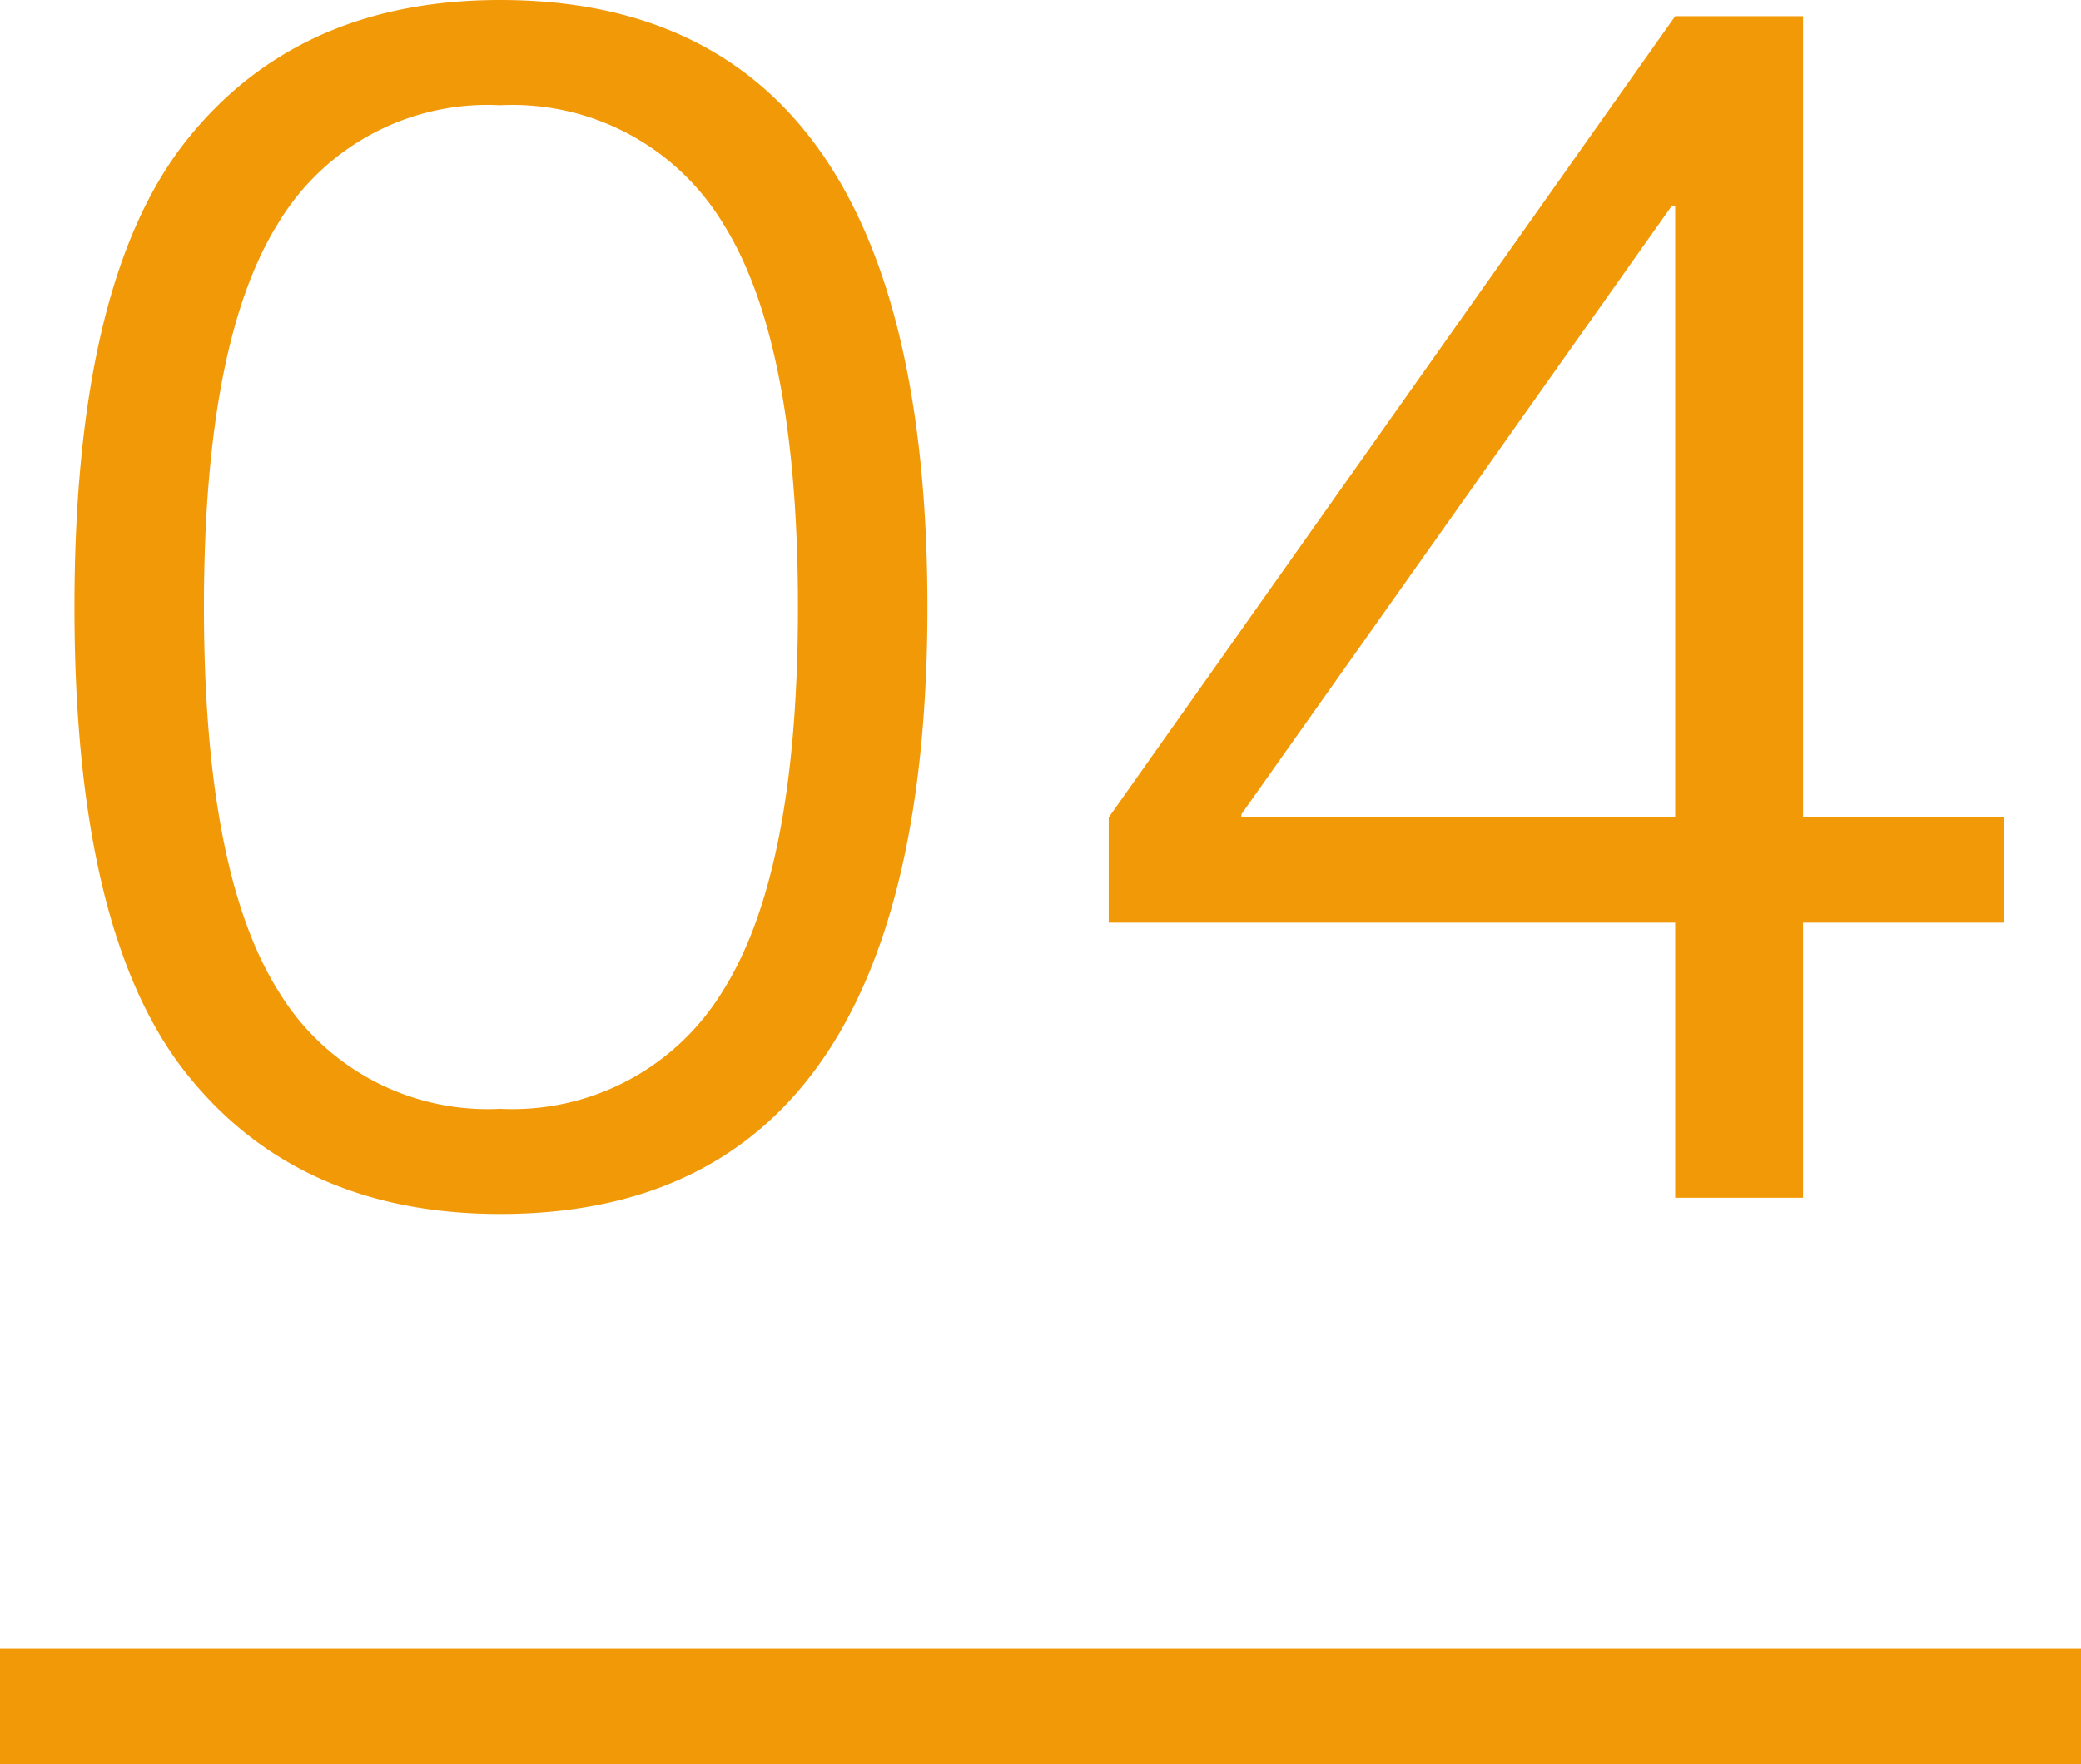
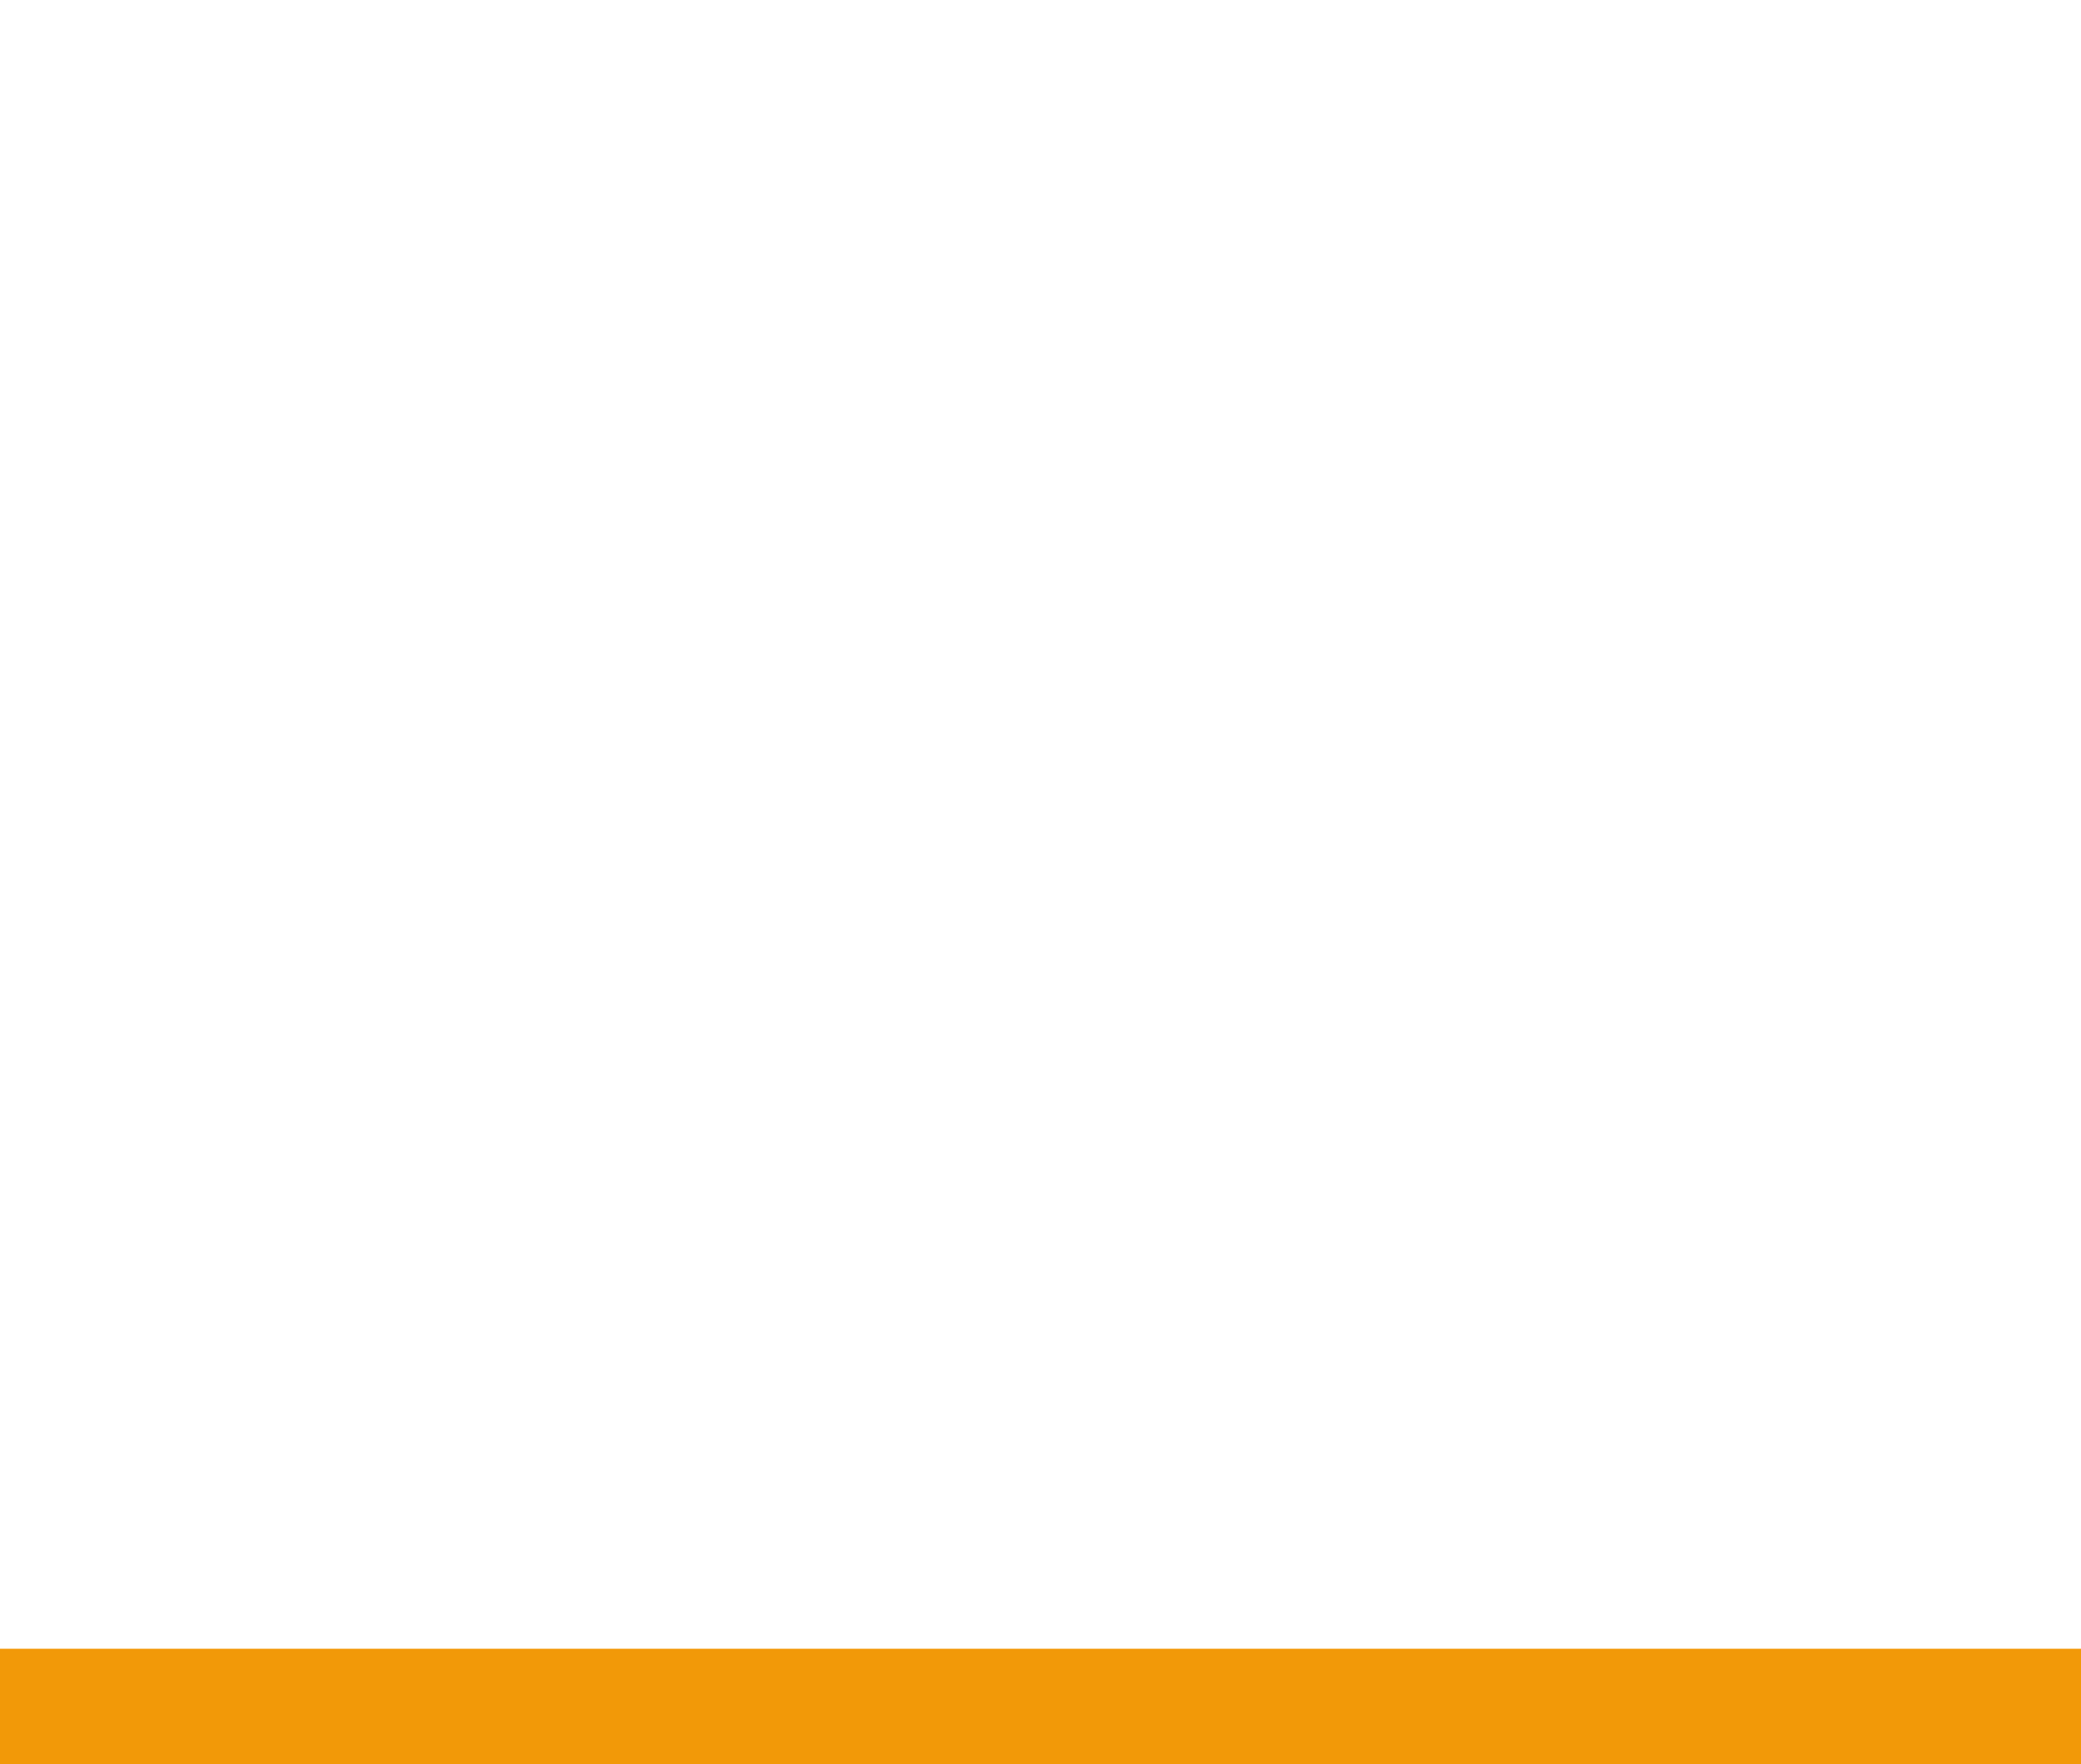
<svg xmlns="http://www.w3.org/2000/svg" width="90" height="76.3" viewBox="0 0 90 76.3">
  <g id="グループ_31" data-name="グループ 31" transform="translate(-1010 -4133.2)">
    <line id="線_10" data-name="線 10" x2="90" transform="translate(1010 4207)" fill="none" stroke="#f29908" stroke-width="5" />
-     <path id="パス_80628" data-name="パス 80628" d="M21.63-51.8q18.48,0,18.48,26.25T21.63.7Q12.88.7,8.05-5.39T3.22-25.55q0-14.07,4.83-20.16T21.63-51.8Zm-9.625,42.8A10.564,10.564,0,0,0,21.63-3.85a10.646,10.646,0,0,0,9.66-5.145q3.22-5.145,3.22-16.555T31.29-42.105a10.646,10.646,0,0,0-9.66-5.145,10.564,10.564,0,0,0-9.625,5.145Q8.82-36.96,8.82-25.55T12.005-8.995ZM72.45-16.45V-42.91h-.14L53.69-16.59v.14Zm5.53,0h8.68v4.55H77.98V0H72.45V-11.9H47.95v-4.55L72.45-51.1h5.53Z" transform="translate(1010 4185)" fill="#f29908" />
  </g>
</svg>